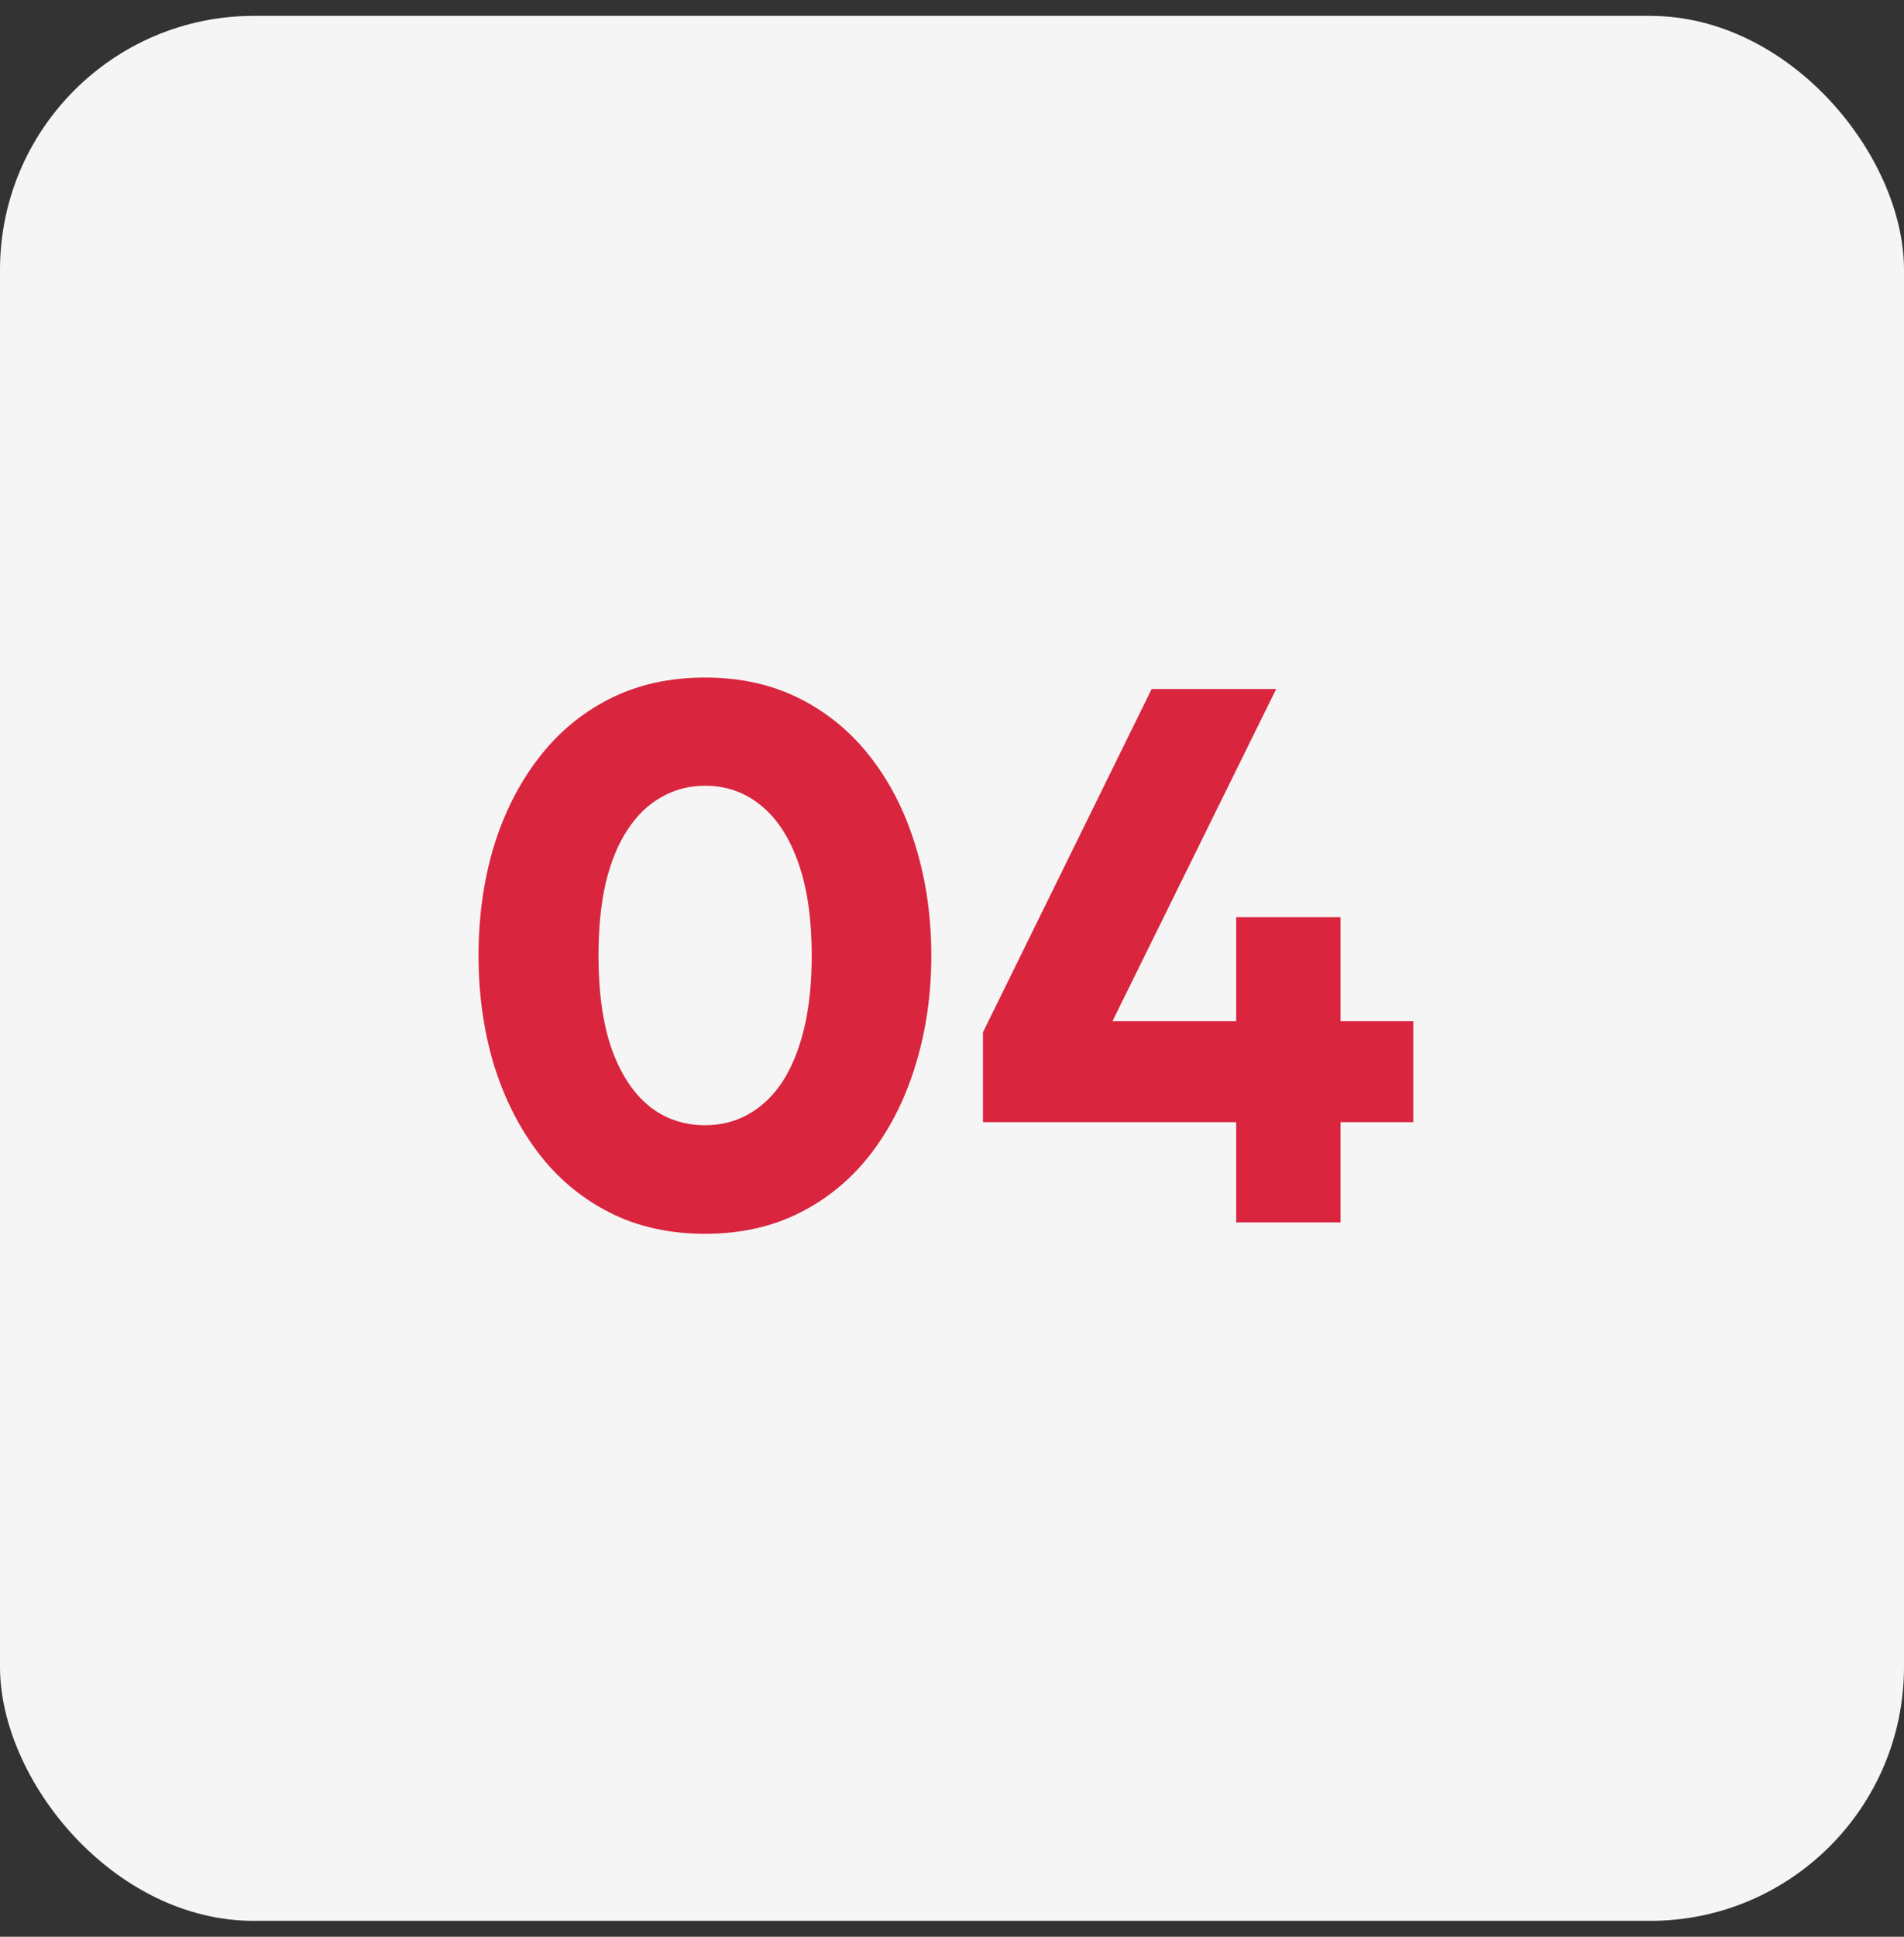
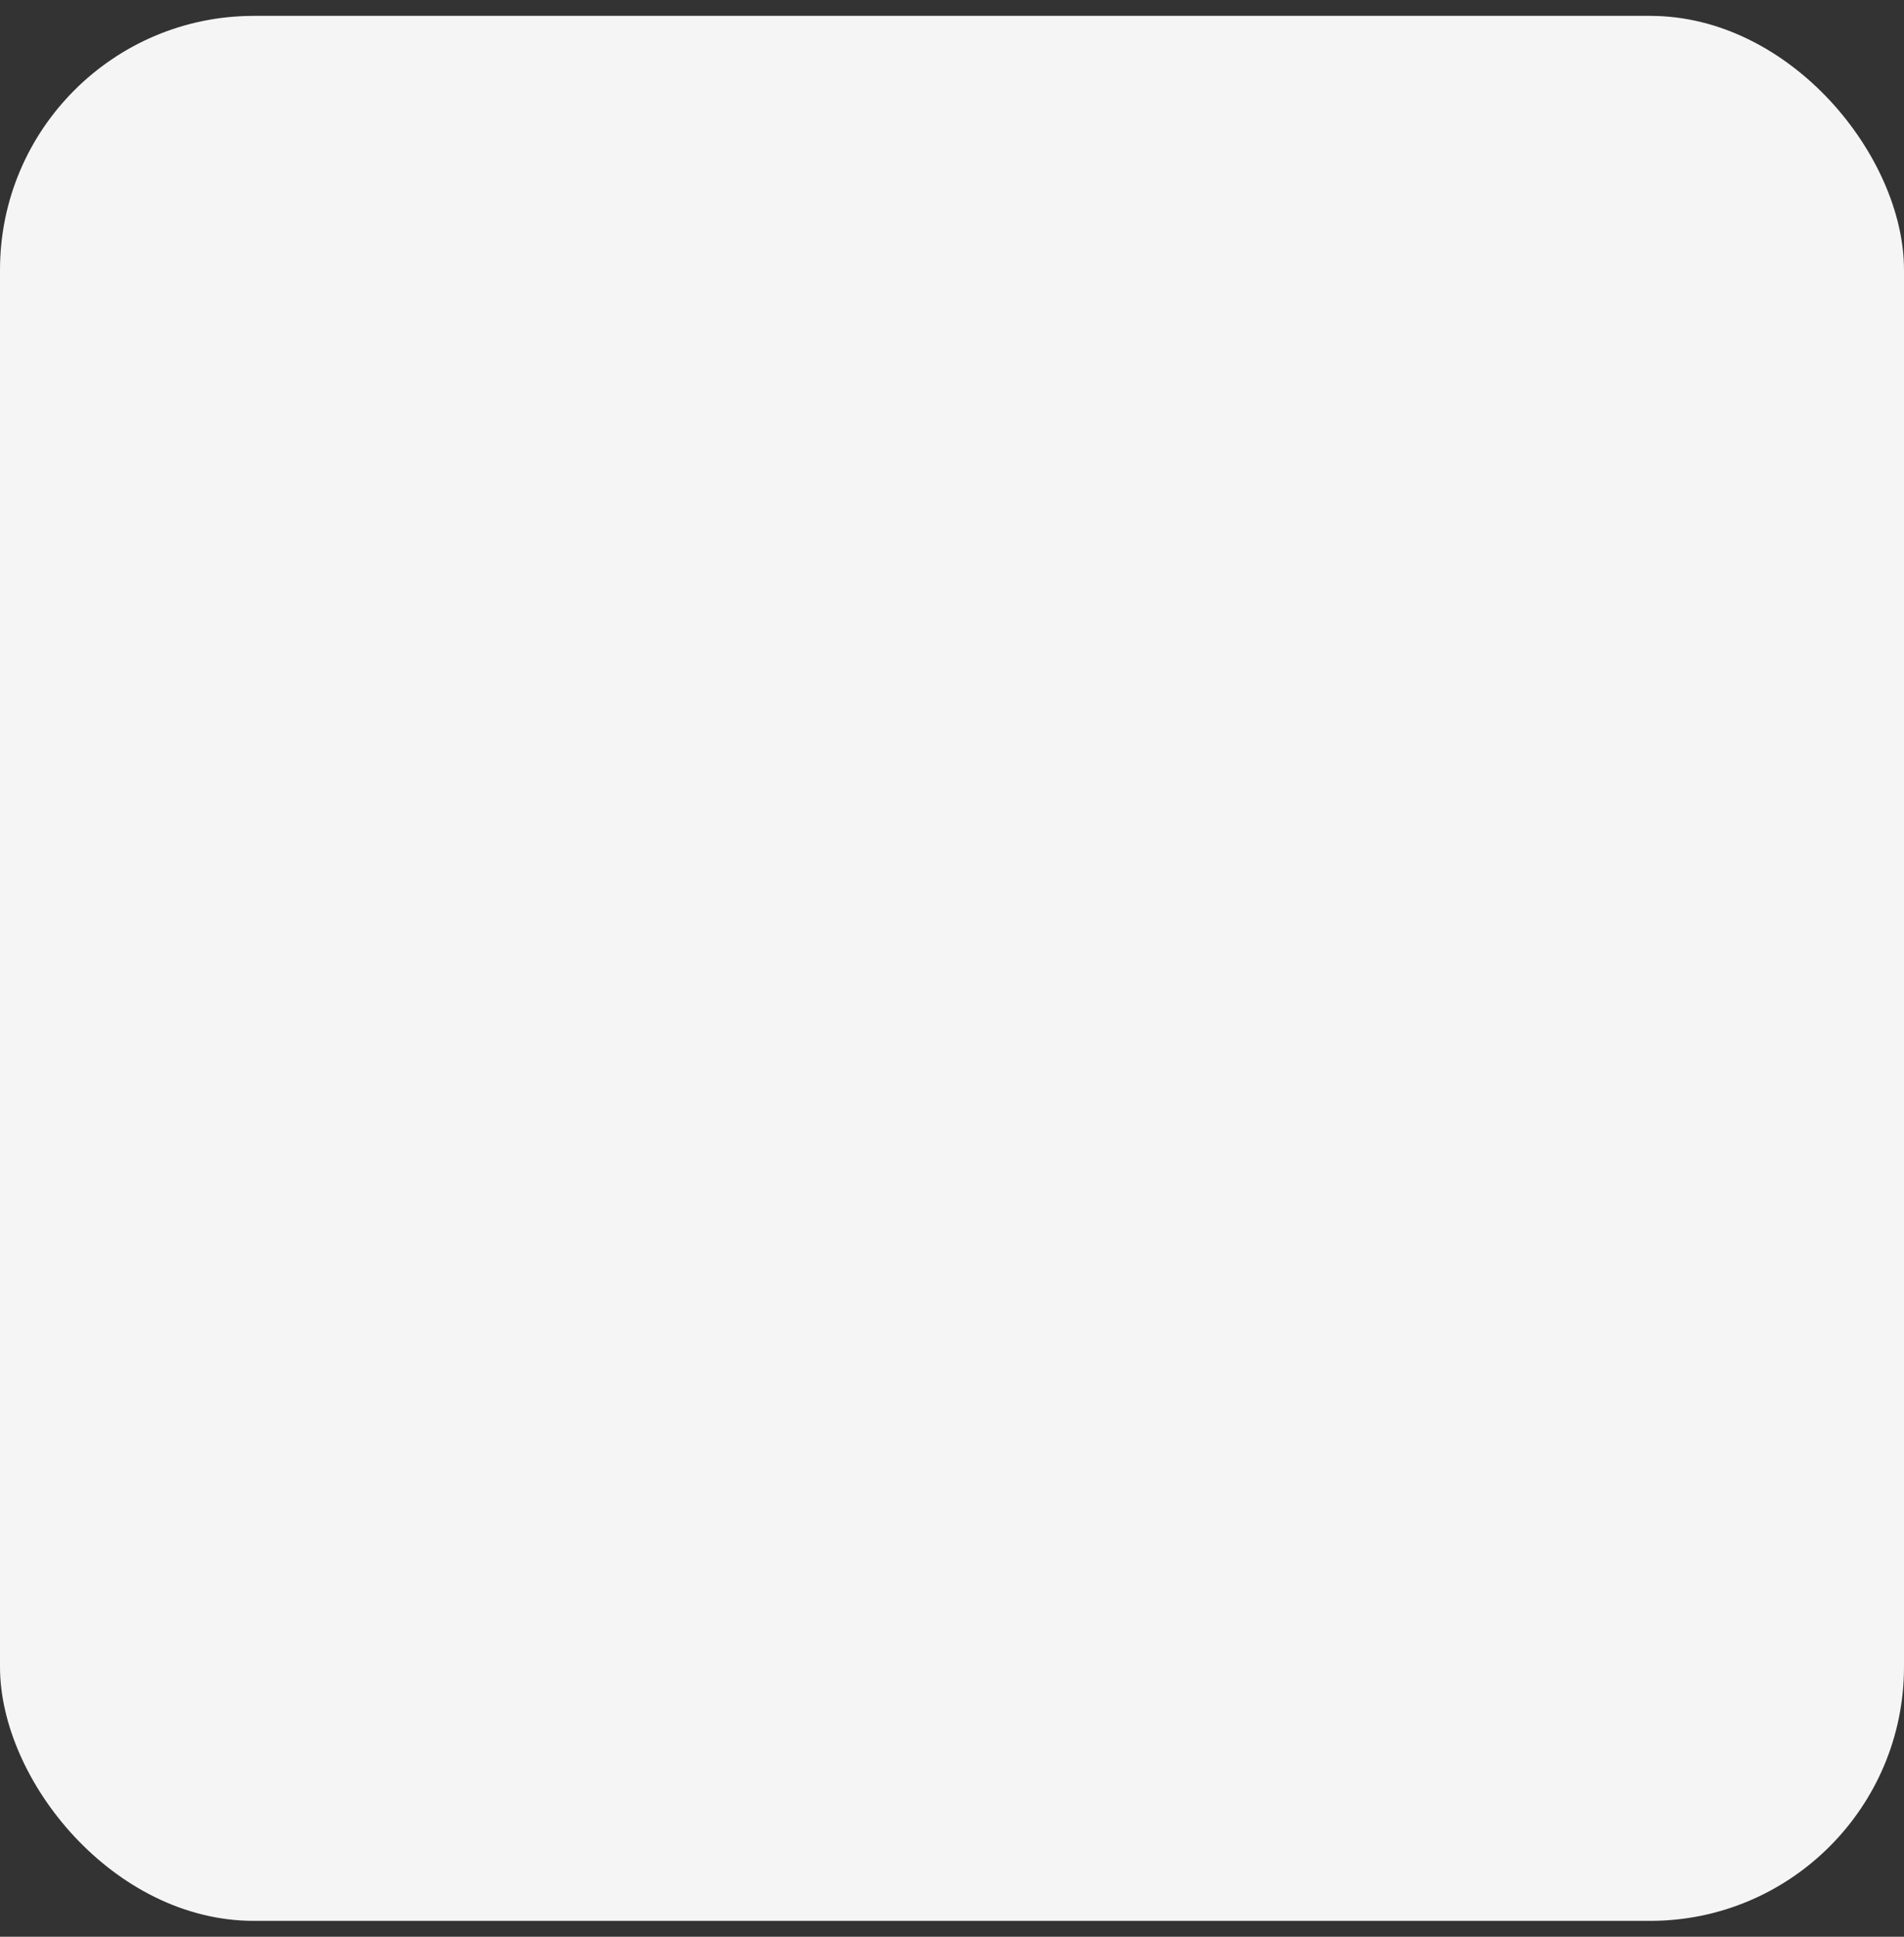
<svg xmlns="http://www.w3.org/2000/svg" width="60" height="61" viewBox="0 0 60 61" fill="none">
  <rect x="0" y="0" width="60" height="61" fill="#333333" stroke="none" />
  <rect y="0.5" width="60" height="60" rx="8" fill="#F5F5F5" />
-   <path d="M22.22 38.86C21.084 38.86 20.072 38.632 19.184 38.176C18.296 37.72 17.548 37.088 16.94 36.28C16.332 35.472 15.868 34.54 15.548 33.484C15.236 32.428 15.08 31.3 15.08 30.1C15.08 28.892 15.236 27.76 15.548 26.704C15.868 25.648 16.332 24.72 16.94 23.92C17.548 23.112 18.296 22.48 19.184 22.024C20.072 21.568 21.084 21.34 22.22 21.34C23.348 21.34 24.356 21.568 25.244 22.024C26.132 22.48 26.88 23.112 27.488 23.92C28.096 24.72 28.556 25.648 28.868 26.704C29.188 27.76 29.348 28.892 29.348 30.1C29.348 31.3 29.188 32.428 28.868 33.484C28.556 34.54 28.096 35.472 27.488 36.28C26.88 37.088 26.132 37.72 25.244 38.176C24.356 38.632 23.348 38.86 22.22 38.86ZM22.22 35.44C22.724 35.44 23.18 35.324 23.588 35.092C24.004 34.86 24.36 34.52 24.656 34.072C24.952 33.616 25.18 33.056 25.34 32.392C25.5 31.728 25.58 30.964 25.58 30.1C25.58 28.948 25.44 27.976 25.16 27.184C24.88 26.384 24.488 25.78 23.984 25.372C23.48 24.956 22.892 24.748 22.22 24.748C21.716 24.748 21.256 24.868 20.84 25.108C20.424 25.34 20.068 25.684 19.772 26.14C19.476 26.588 19.248 27.144 19.088 27.808C18.936 28.472 18.86 29.236 18.86 30.1C18.86 31.252 18.996 32.224 19.268 33.016C19.548 33.808 19.94 34.412 20.444 34.828C20.948 35.236 21.54 35.44 22.22 35.44ZM38.956 38.5V35.344H30.976V32.512L36.292 21.7H40.216L35.056 32.164H38.956V28.888H42.244V32.164H44.536V35.344H42.244V38.5H38.956Z" fill="#D9253E" />
</svg>